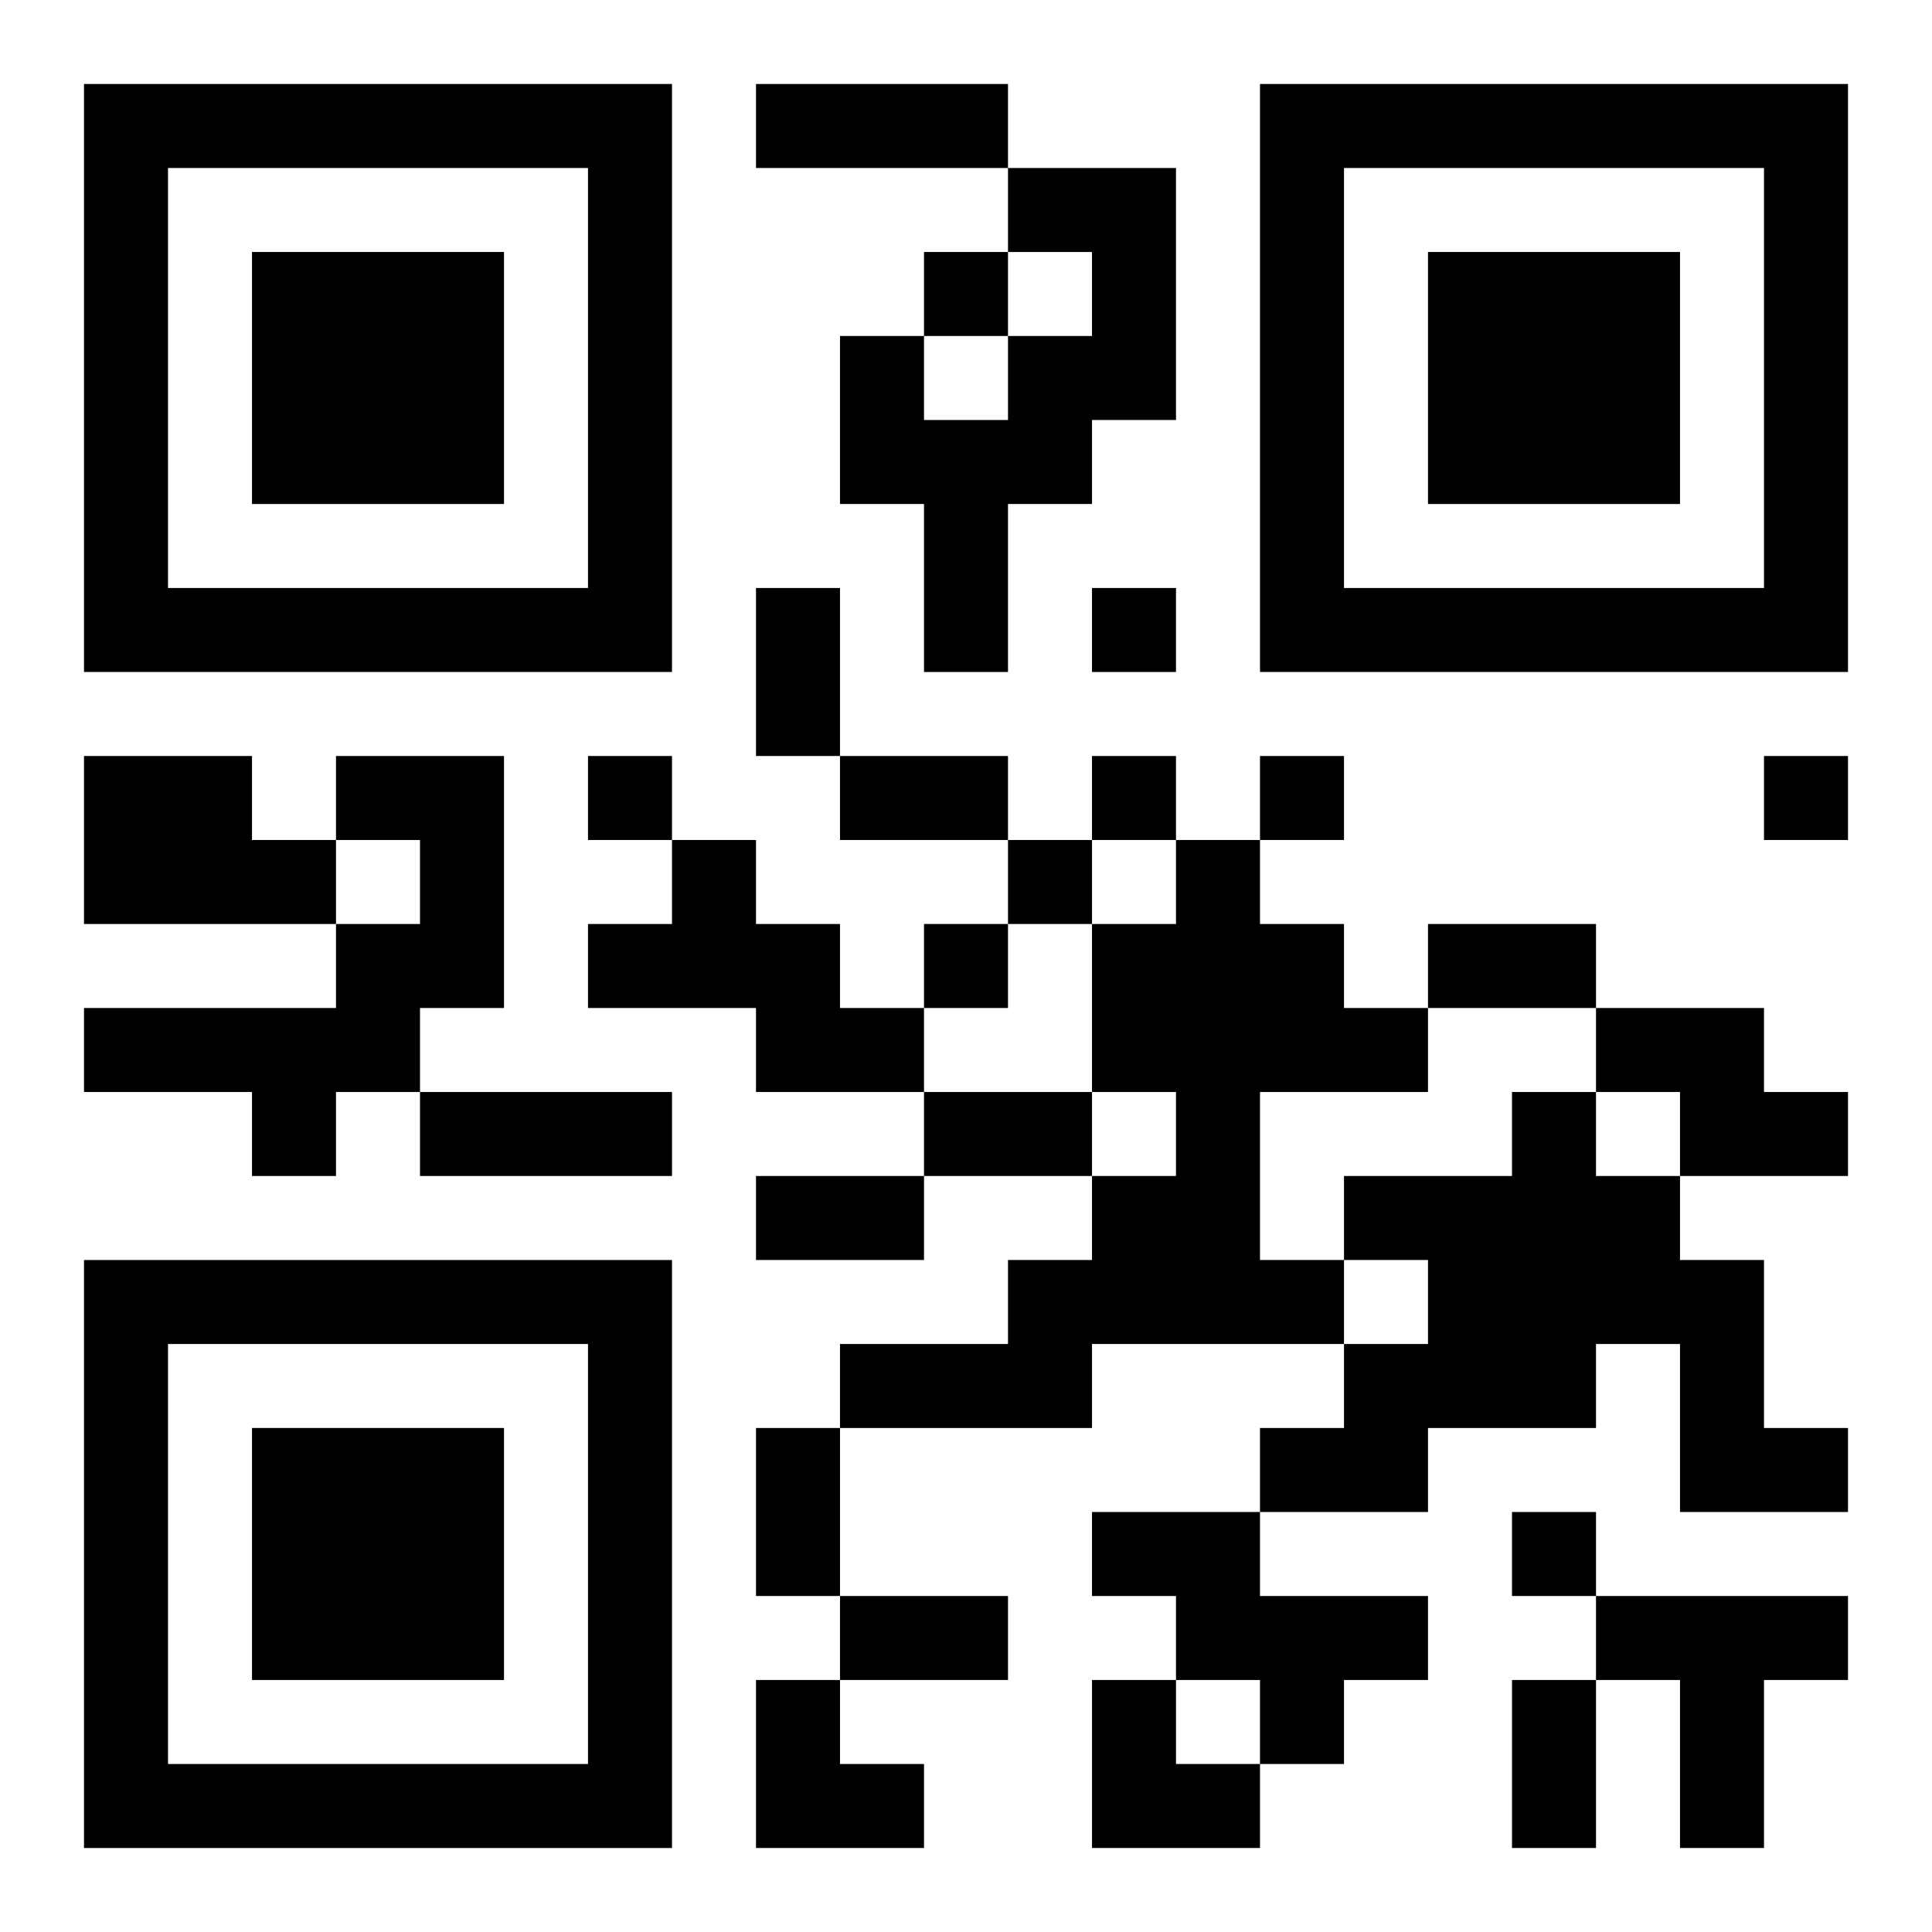
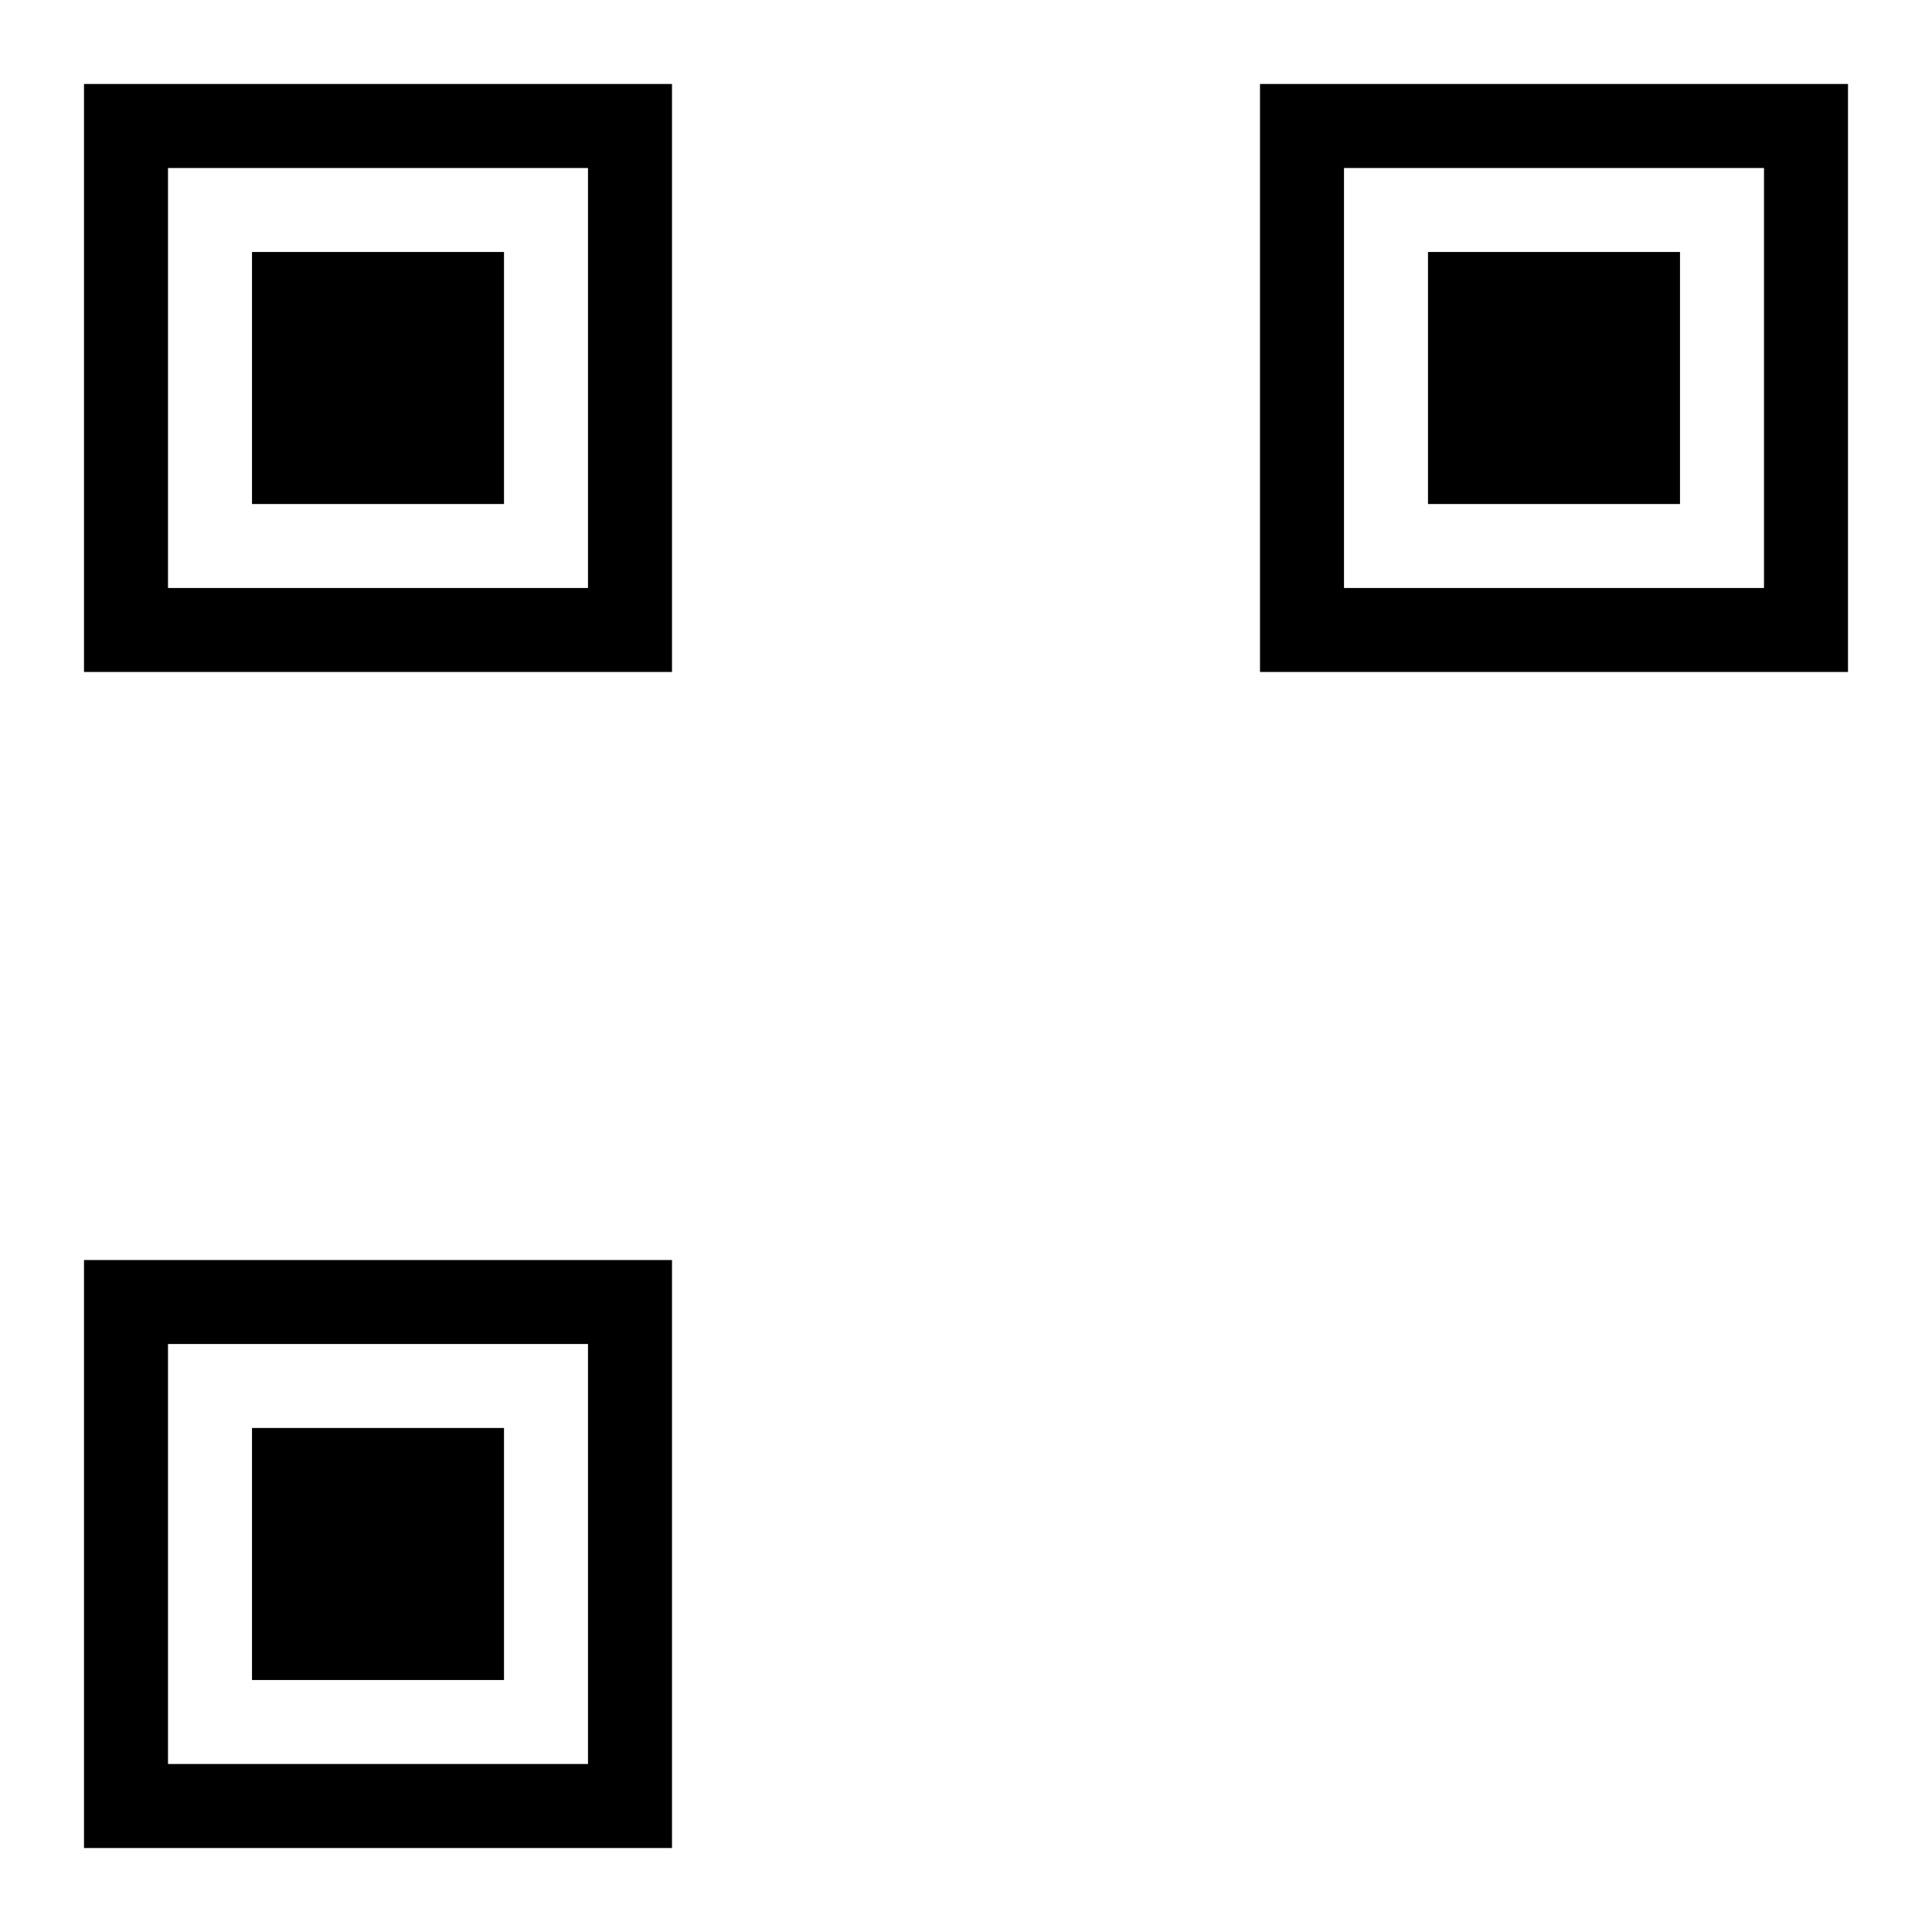
<svg xmlns="http://www.w3.org/2000/svg" xmlns:xlink="http://www.w3.org/1999/xlink" width="250" height="250" baseProfile="full" version="1.1" viewBox="-1 -1 23 23">
  <symbol id="a">
    <path d="m0 7v7h7v-7h-7zm1 1h5v5h-5v-5zm1 1v3h3v-3h-3z" />
  </symbol>
  <use y="-7" xlink:href="#a" />
  <use y="7" xlink:href="#a" />
  <use x="14" y="-7" xlink:href="#a" />
-   <path d="m11 1h2v3h-1v1h-1v2h-1v-2h-1v-2h1v1h1v-1h1v-1h-1v-1m-11 7h2v1h1v1h-3v-2m3 0h2v3h-1v1h-1v1h-1v-1h-2v-1h3v-1h1v-1h-1v-1m4 1h1v1h1v1h1v1h-2v-1h-2v-1h1v-1m6 0h1v1h1v1h1v1h-2v2h1v1h-3v1h-3v-1h2v-1h1v-1h1v-1h-1v-2h1v-1m5 2h2v1h1v1h-2v-1h-1v-1m-1 1h1v1h1v1h1v2h1v1h-2v-2h-1v1h-2v1h-2v-1h1v-1h1v-1h-1v-1h2v-1m-5 5h2v1h2v1h-1v1h-1v-1h-1v-1h-1v-1m6 1h3v1h-1v2h-1v-2h-1v-1m-8-16v1h1v-1h-1m2 4v1h1v-1h-1m-6 2v1h1v-1h-1m6 0v1h1v-1h-1m2 0v1h1v-1h-1m6 0v1h1v-1h-1m-9 1v1h1v-1h-1m-1 1v1h1v-1h-1m7 7v1h1v-1h-1m-9-17h3v1h-3v-1m0 6h1v2h-1v-2m1 2h2v1h-2v-1m7 2h2v1h-2v-1m-12 2h3v1h-3v-1m6 0h2v1h-2v-1m-2 1h2v1h-2v-1m0 3h1v2h-1v-2m1 2h2v1h-2v-1m8 1h1v2h-1v-2m-9 0h1v1h1v1h-2zm4 0h1v1h1v1h-2z" />
</svg>